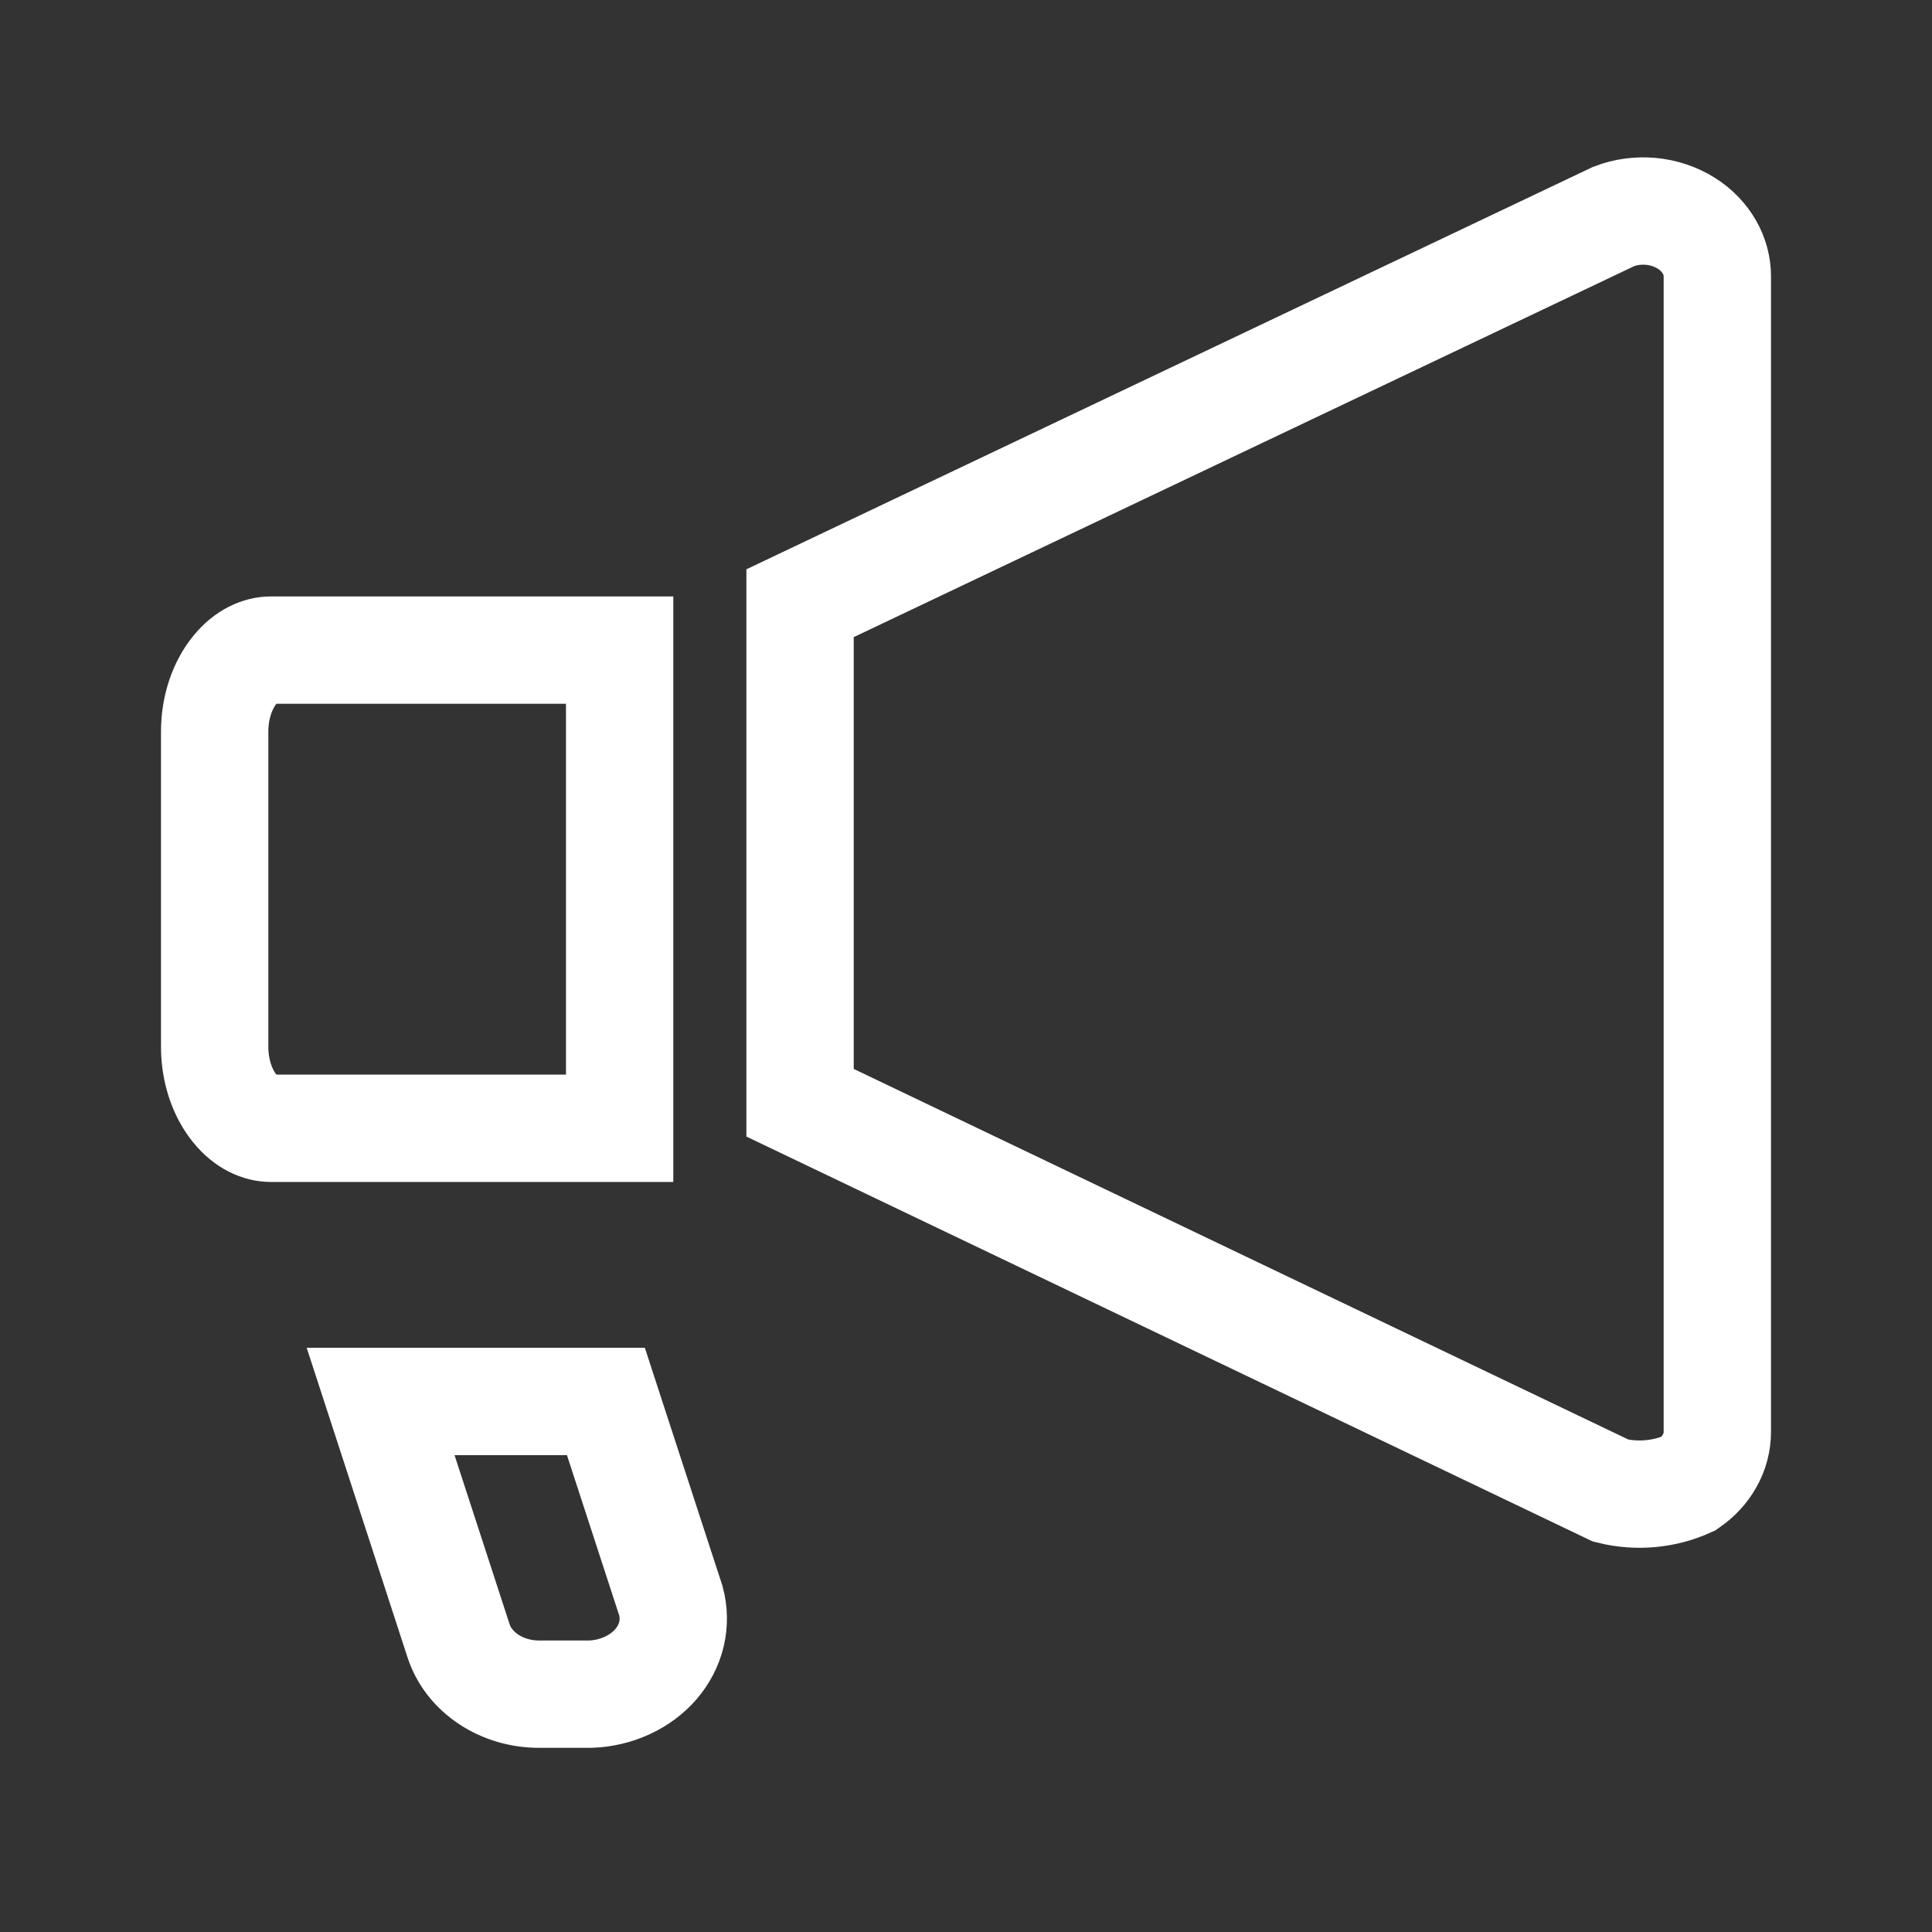
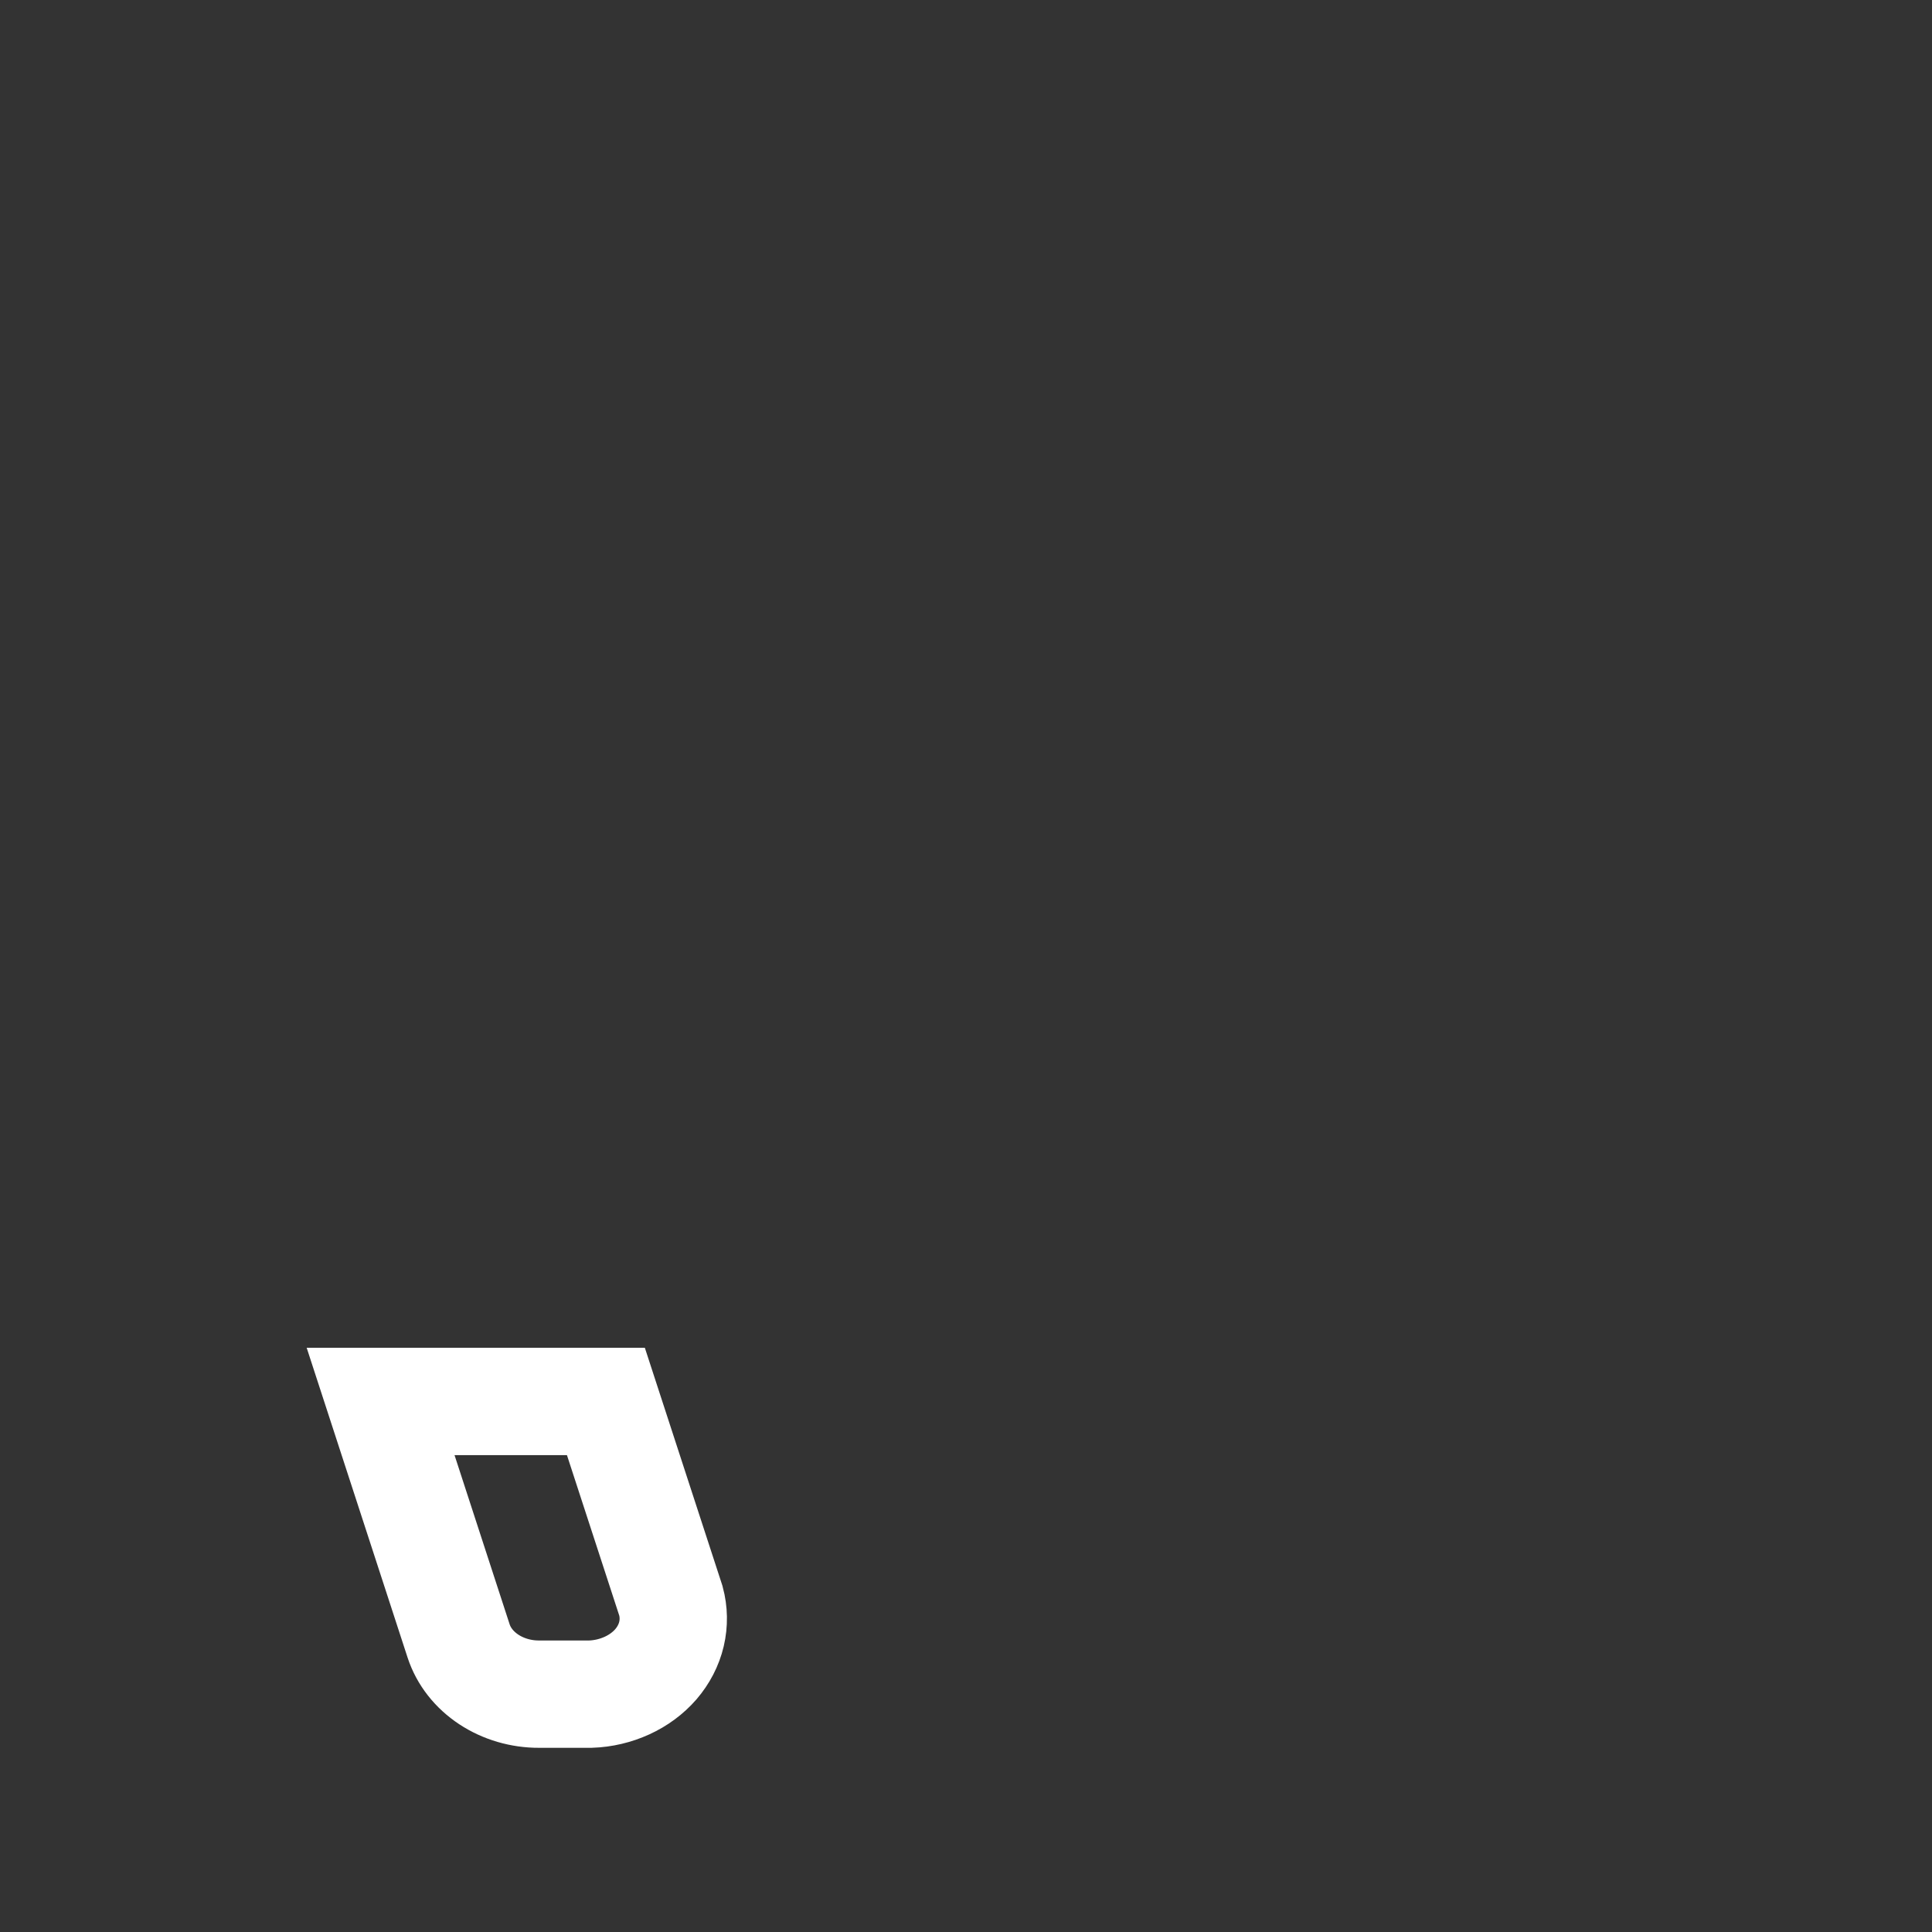
<svg xmlns="http://www.w3.org/2000/svg" width="18" height="18" viewBox="0 0 18 18" fill="none">
  <rect x="0" y="0" width="18" height="18" fill="#333333" stroke="none" />
-   <path d="M2.523 6.057H5.773V10.512H2.523C2.422 10.512 2.297 10.463 2.188 10.328C2.075 10.19 2 9.984 2 9.753V6.816C2 6.585 2.075 6.379 2.188 6.241C2.297 6.106 2.422 6.057 2.523 6.057Z" stroke="white" />
-   <path d="M16 13.34V13.341C16 13.434 15.976 13.527 15.927 13.613C15.882 13.693 15.816 13.765 15.733 13.822C15.509 13.924 15.251 13.948 15.008 13.888L7.454 10.274V5.62L15.036 2.016C15.143 1.975 15.261 1.959 15.378 1.969C15.5 1.98 15.614 2.019 15.711 2.08C15.805 2.139 15.878 2.217 15.927 2.303C15.976 2.389 16 2.482 16 2.575V2.575V13.34Z" stroke="white" />
  <path d="M5.645 13.057H3.546L4.273 15.289C4.32 15.432 4.418 15.557 4.554 15.647C4.689 15.736 4.854 15.785 5.024 15.784H5.502C5.621 15.78 5.737 15.752 5.842 15.704C5.947 15.656 6.039 15.588 6.111 15.505C6.182 15.422 6.232 15.326 6.256 15.224C6.28 15.122 6.278 15.017 6.251 14.916L5.645 13.057Z" stroke="white" />
</svg>